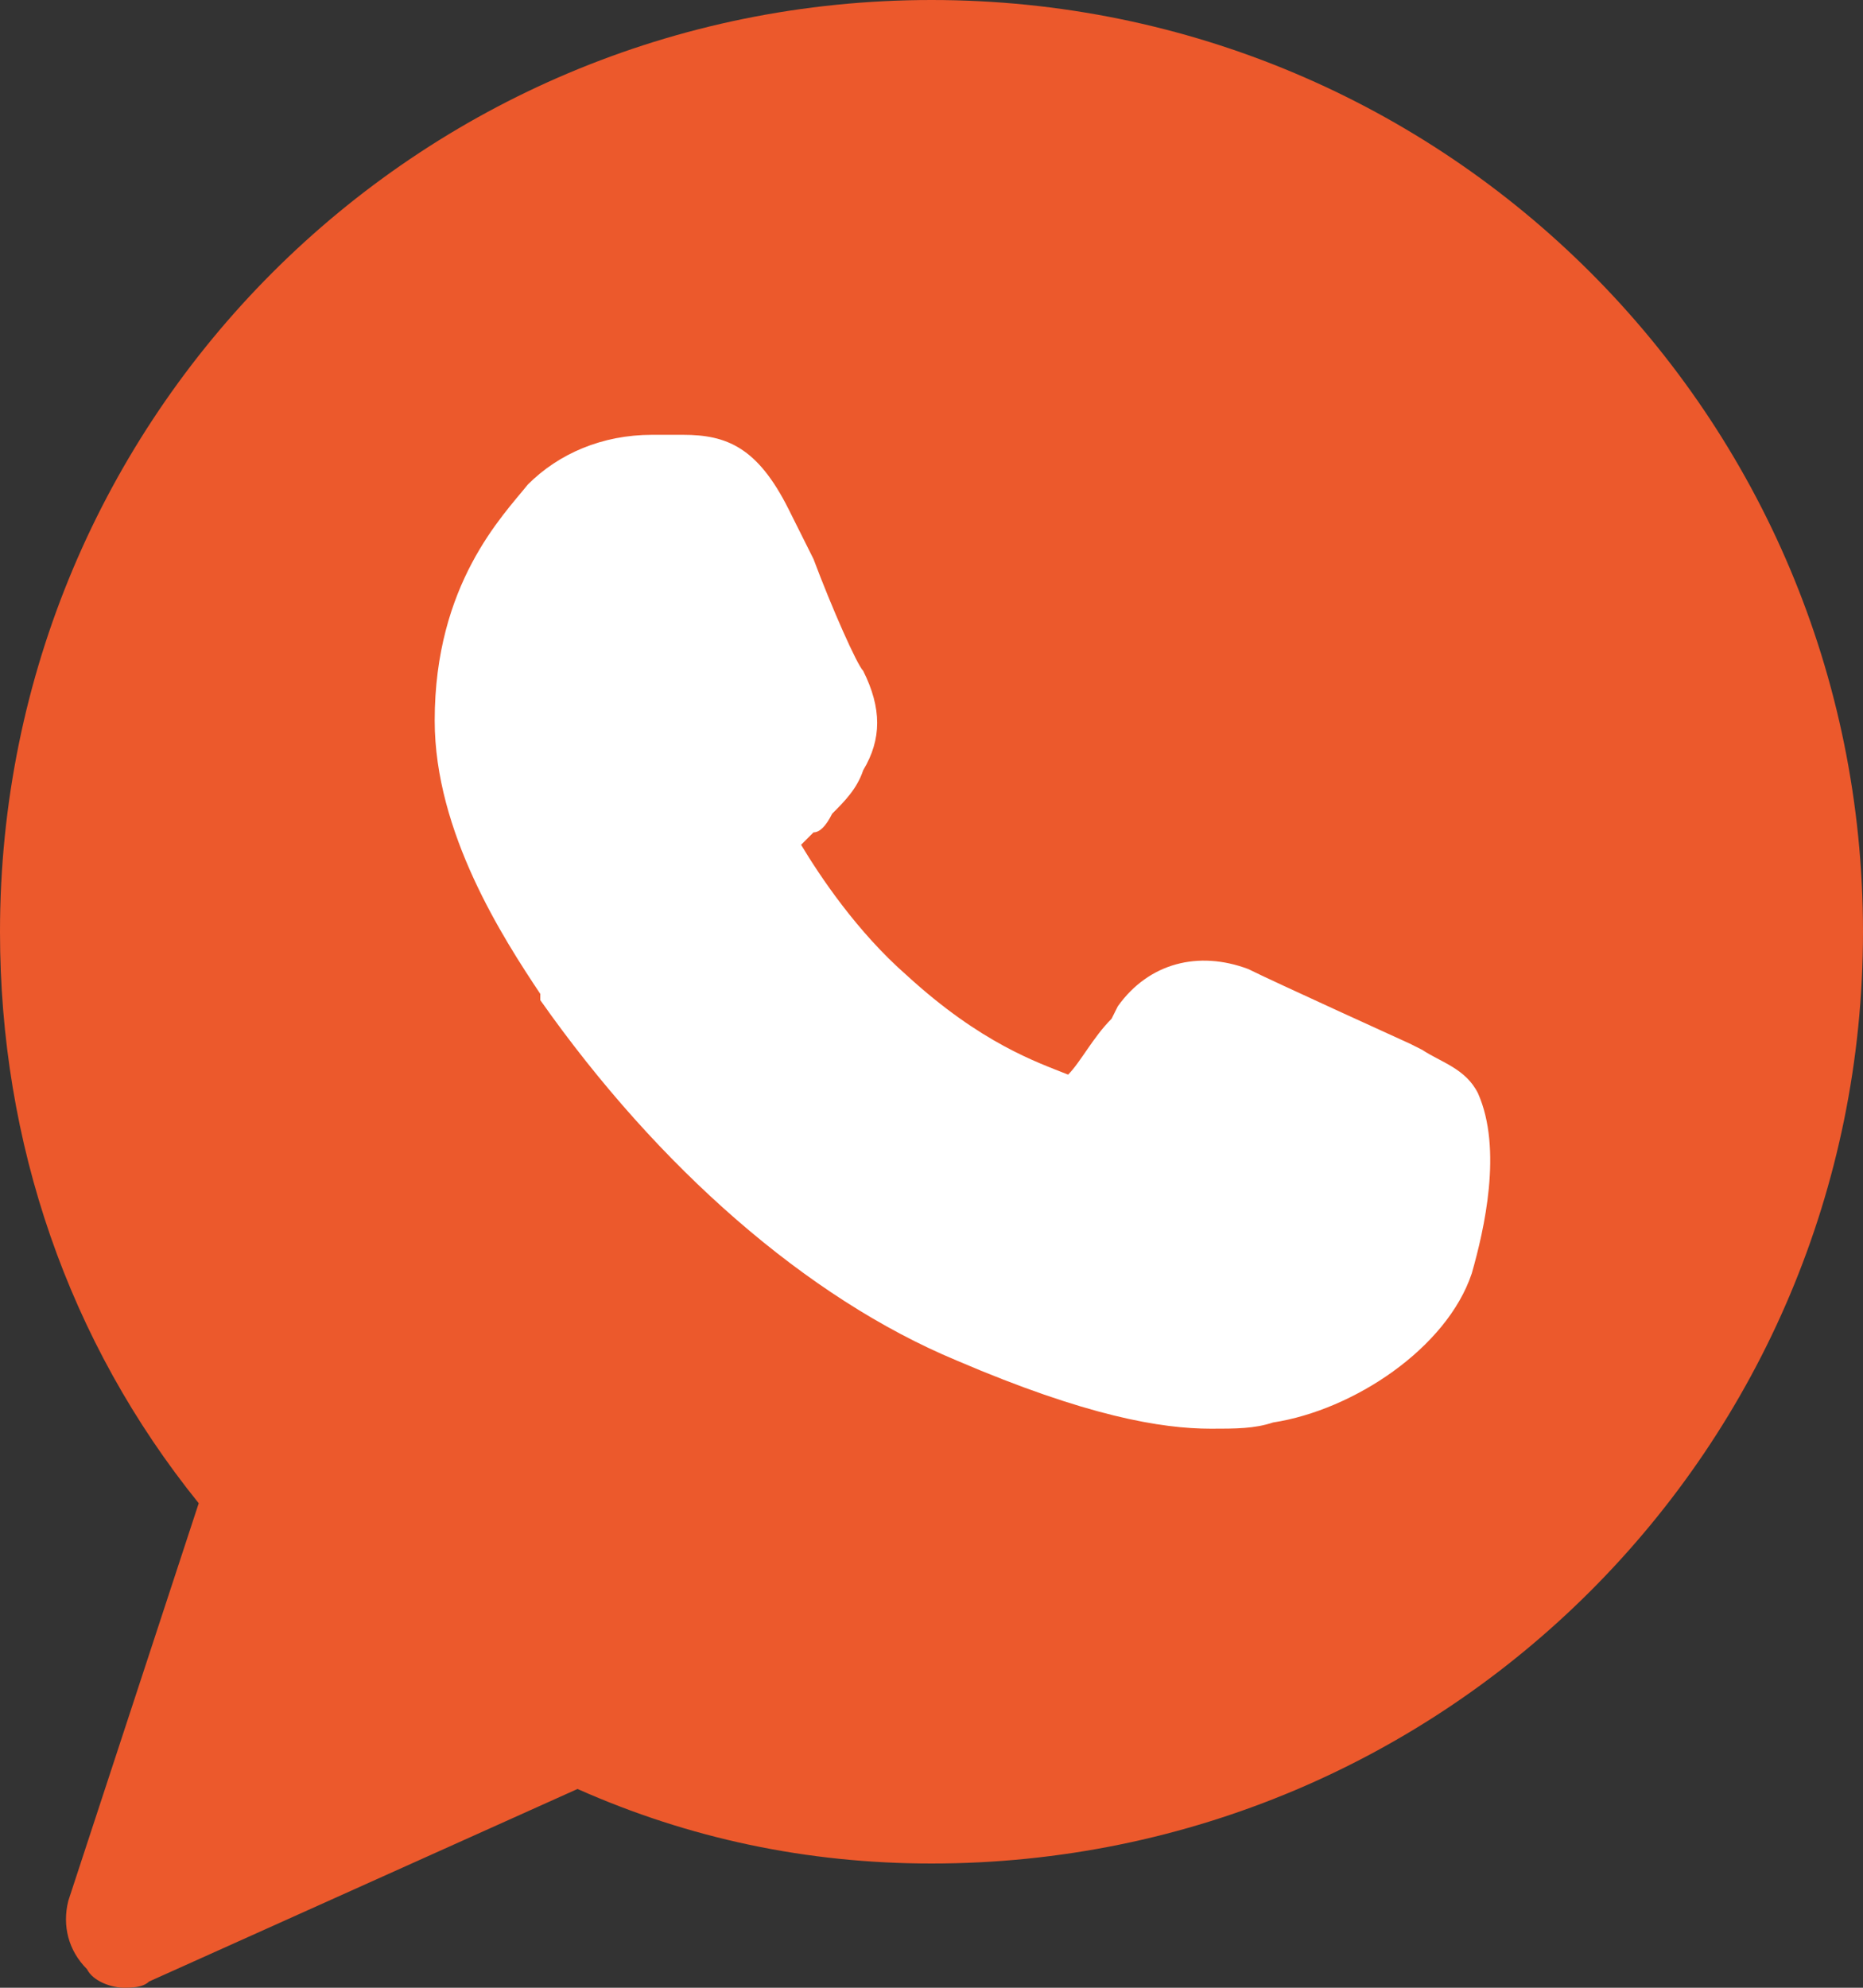
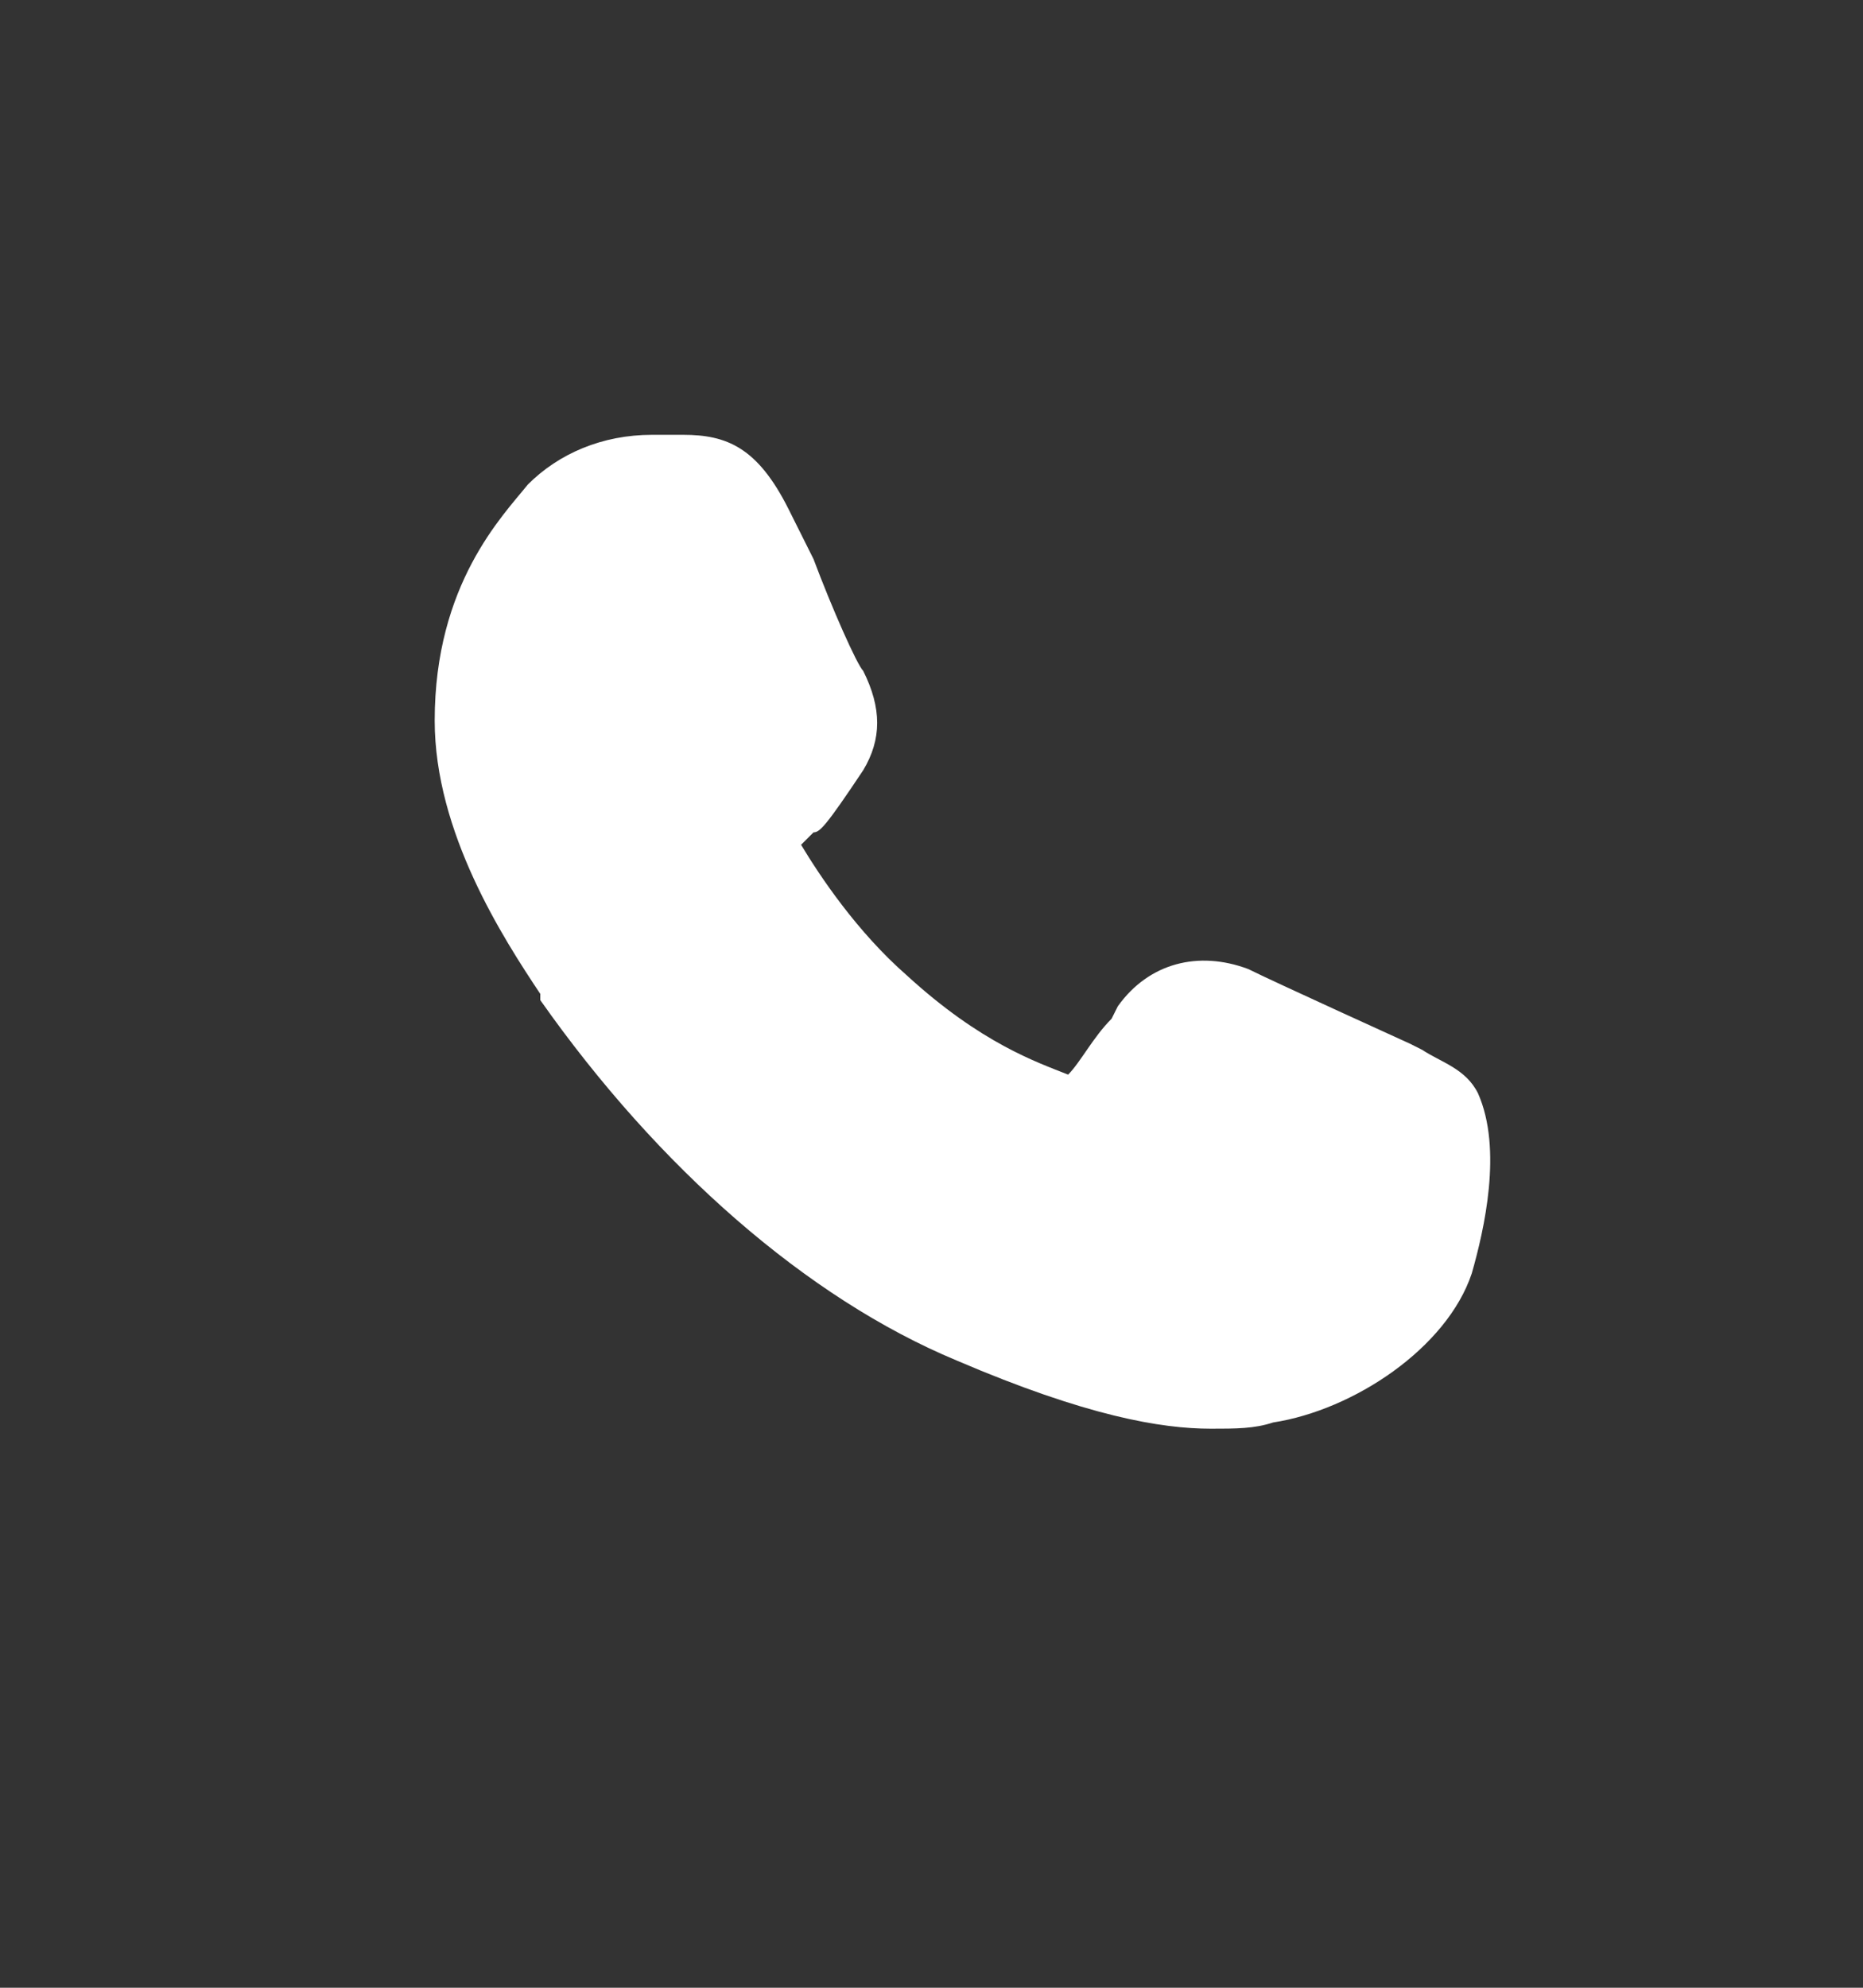
<svg xmlns="http://www.w3.org/2000/svg" width="30" height="32" viewBox="0 0 30 32" fill="none">
  <rect x="0" y="0" width="30" height="32" fill="#333333" stroke="none" />
-   <path d="M15 0C6.7 0 0 6.7 0 15C0 18.4 1.1 21.6 3.2 24.2L1.1 30.6C1 31 1.1 31.4 1.4 31.7C1.5 31.9 1.8 32 2 32C2.1 32 2.3 32 2.4 31.9L9.3 28.8C11.1 29.6 13 30 15 30C23.3 30 30 23.3 30 15C30 6.7 23.3 0 15 0Z" fill="#EC592C" />
-   <path d="M23.7 20.5C23.3 21.7 21.8 22.7 20.5 22.9C20.2 23 19.9 23 19.5 23C18.7 23 17.5 22.8 15.4 21.9C13 20.9 10.6 18.8 8.7 16.1V16C8.1 15.1 7 13.4 7 11.6C7 9.4 8.1 8.3 8.5 7.8C9 7.3 9.7 7 10.5 7C10.7 7 10.8 7 11 7C11.7 7 12.2 7.2 12.7 8.2L13.1 9C13.4 9.8 13.8 10.7 13.9 10.8C14.2 11.4 14.2 11.9 13.9 12.4C13.8 12.7 13.6 12.9 13.4 13.1C13.3 13.3 13.2 13.4 13.1 13.4C13 13.5 13 13.5 12.9 13.6C13.2 14.1 13.8 15 14.6 15.7C15.8 16.8 16.7 17.1 17.2 17.3C17.4 17.1 17.6 16.7 17.9 16.4L18 16.2C18.5 15.5 19.3 15.3 20.1 15.6C20.5 15.8 22.7 16.8 22.7 16.8L22.9 16.9C23.2 17.1 23.6 17.2 23.8 17.6C24.2 18.5 23.9 19.8 23.7 20.5Z" fill="white" />
+   <path d="M23.7 20.5C23.3 21.7 21.8 22.7 20.5 22.9C20.2 23 19.9 23 19.5 23C18.7 23 17.5 22.8 15.4 21.9C13 20.9 10.6 18.8 8.7 16.1V16C8.1 15.1 7 13.4 7 11.6C7 9.4 8.1 8.3 8.5 7.8C9 7.3 9.7 7 10.5 7C10.7 7 10.8 7 11 7C11.7 7 12.2 7.2 12.7 8.2L13.1 9C13.4 9.8 13.8 10.7 13.9 10.8C14.2 11.4 14.2 11.9 13.9 12.4C13.3 13.3 13.2 13.4 13.1 13.4C13 13.5 13 13.5 12.9 13.6C13.2 14.1 13.8 15 14.6 15.7C15.8 16.8 16.7 17.1 17.2 17.3C17.4 17.1 17.6 16.7 17.9 16.4L18 16.2C18.5 15.5 19.3 15.3 20.1 15.6C20.5 15.8 22.7 16.8 22.7 16.8L22.9 16.9C23.2 17.1 23.6 17.2 23.8 17.6C24.2 18.5 23.9 19.8 23.7 20.5Z" fill="white" />
</svg>